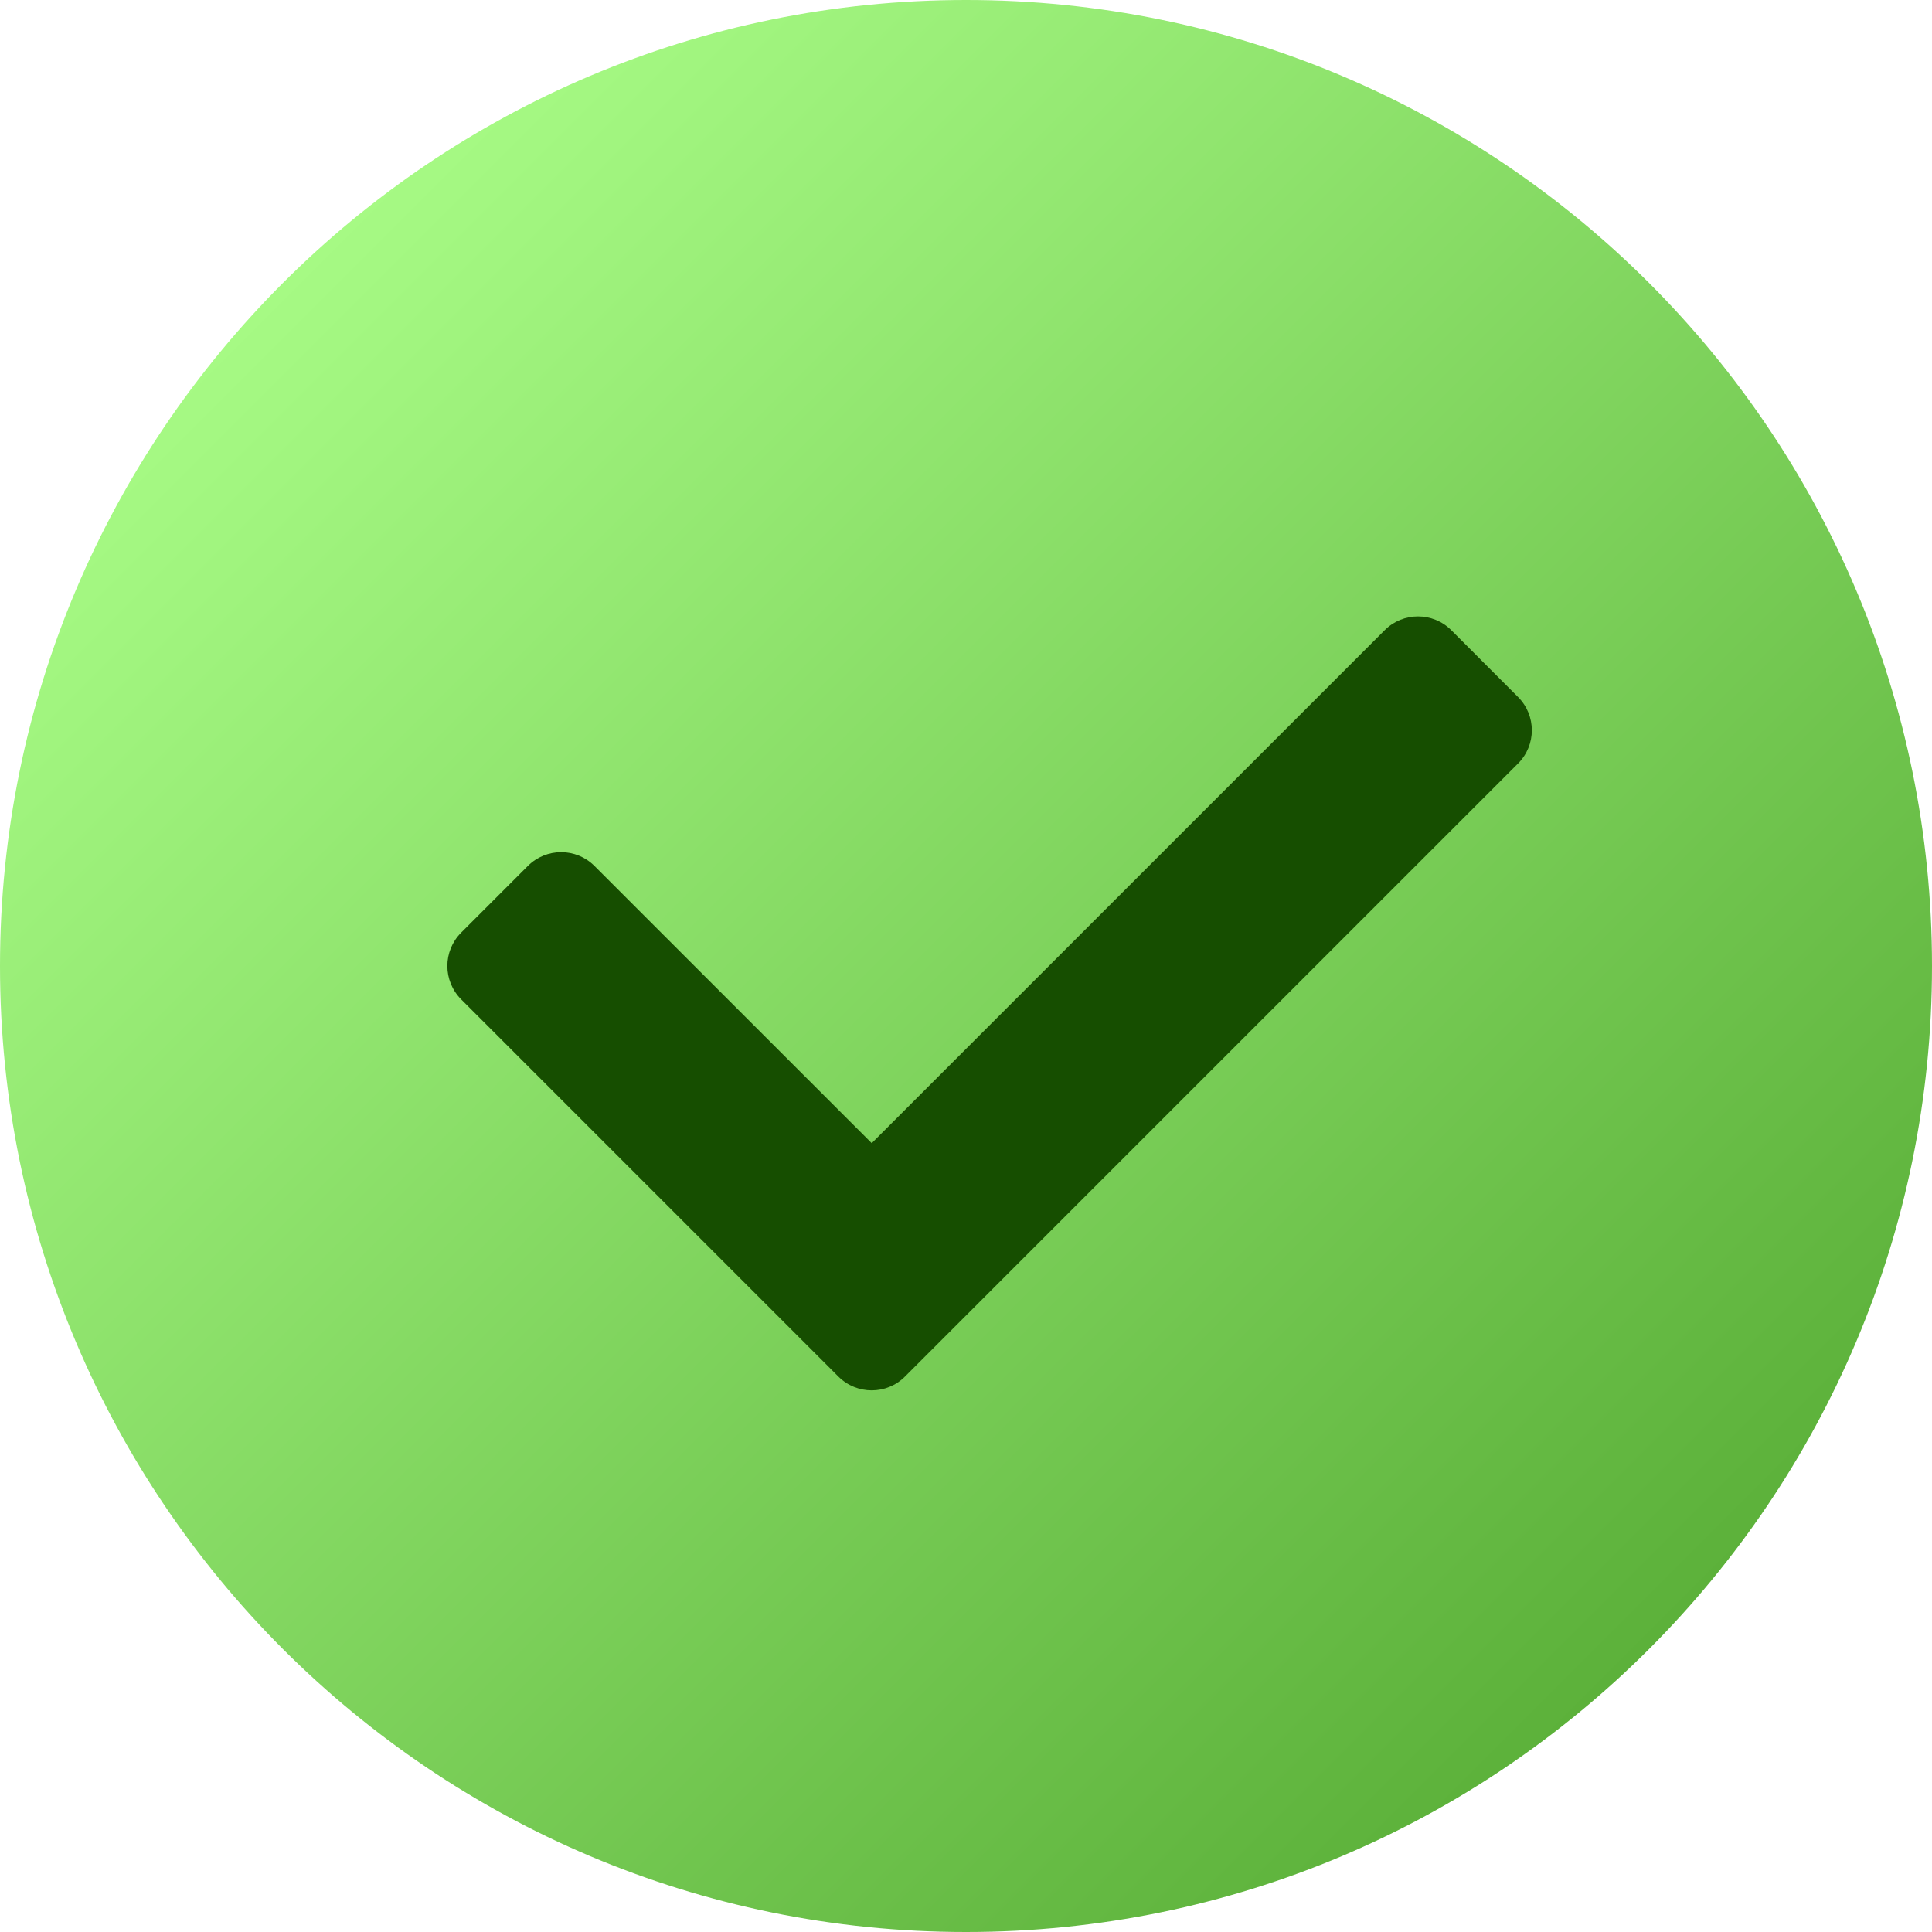
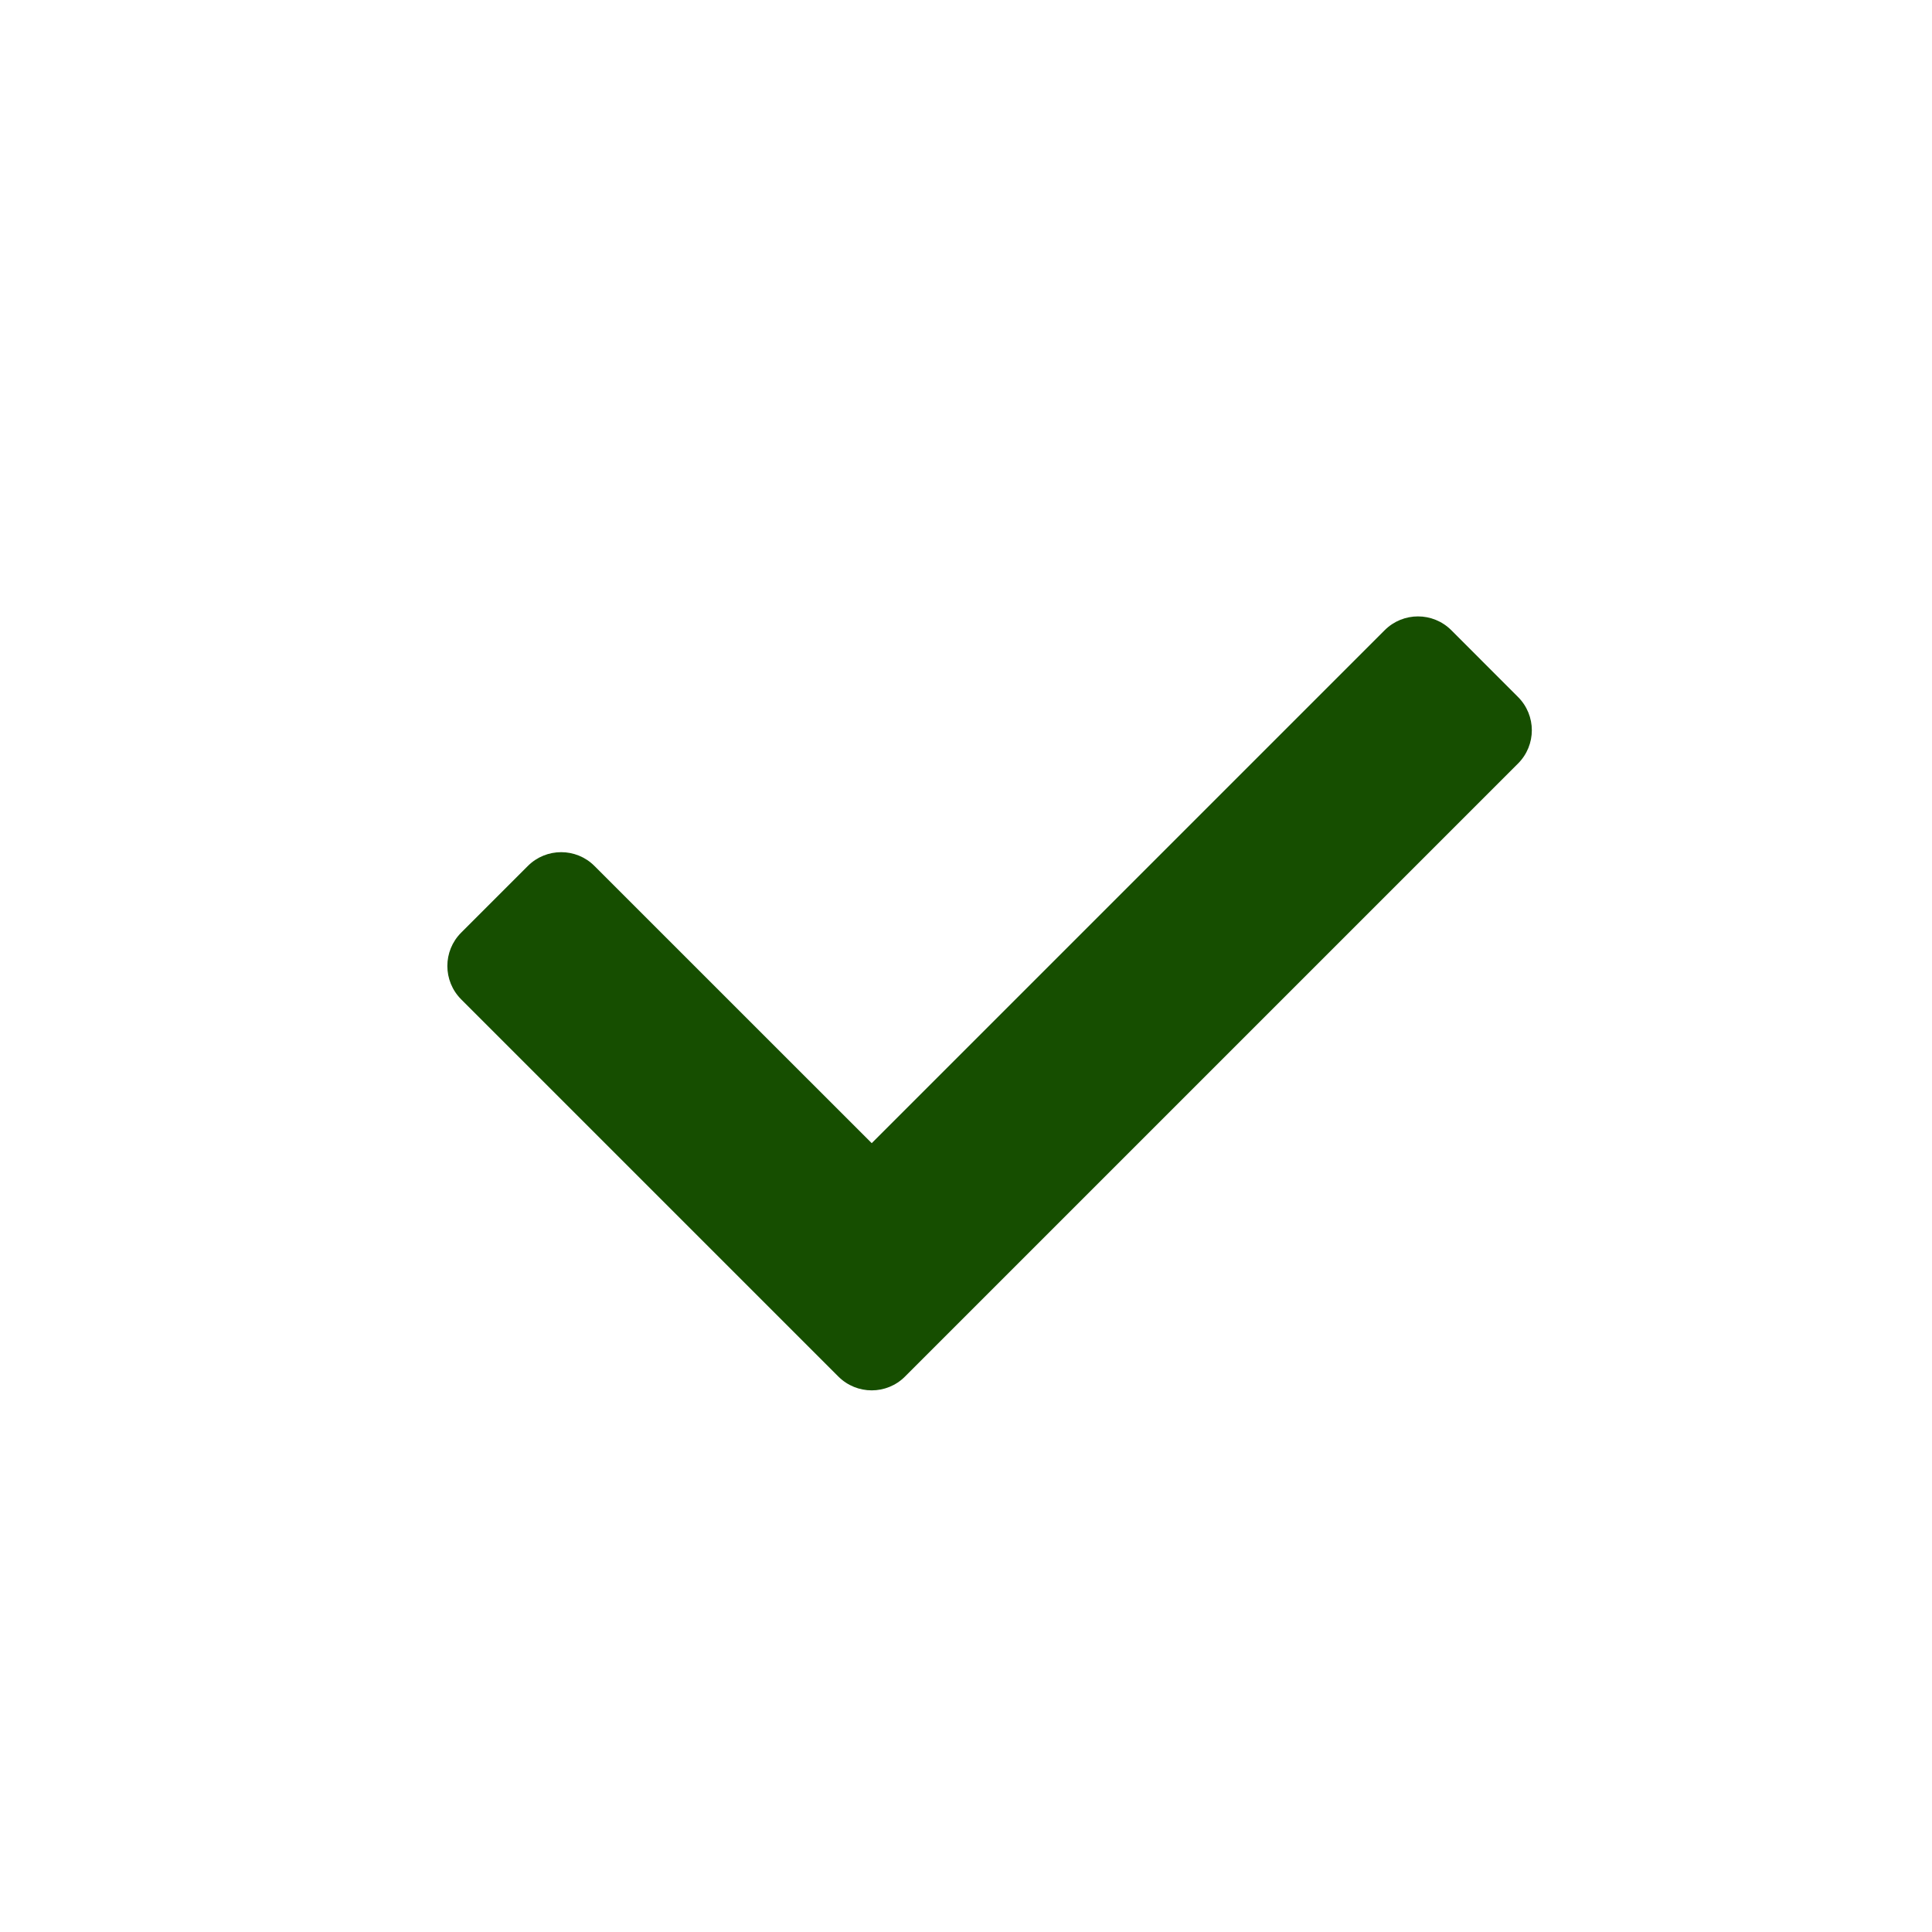
<svg xmlns="http://www.w3.org/2000/svg" width="30" height="30" viewBox="0 0 30 30" fill="none">
-   <path d="M30 15C30 23.284 23.284 30 15 30C6.716 30 0 23.284 0 15C0 6.716 6.716 0 15 0C23.284 0 30 6.716 30 15Z" fill="url(#paint0_linear_402_611)" />
  <path d="M13.018 21.375L7.161 15.518C6.875 15.231 6.875 14.768 7.161 14.482L8.196 13.447C8.482 13.161 8.946 13.161 9.231 13.447L13.536 17.751L21.501 9.786C21.787 9.5 22.25 9.5 22.536 9.786L23.571 10.822C23.858 11.108 23.858 11.571 23.571 11.857L14.053 21.375C13.768 21.661 13.304 21.661 13.018 21.375Z" fill="#164E00" />
  <defs>
    <linearGradient id="paint0_linear_402_611" x1="4.394" y1="4.394" x2="25.607" y2="25.607" gradientUnits="userSpaceOnUse">
      <stop stop-color="#A6FA84" />
      <stop offset="1" stop-color="#5CB13A" />
    </linearGradient>
  </defs>
</svg>